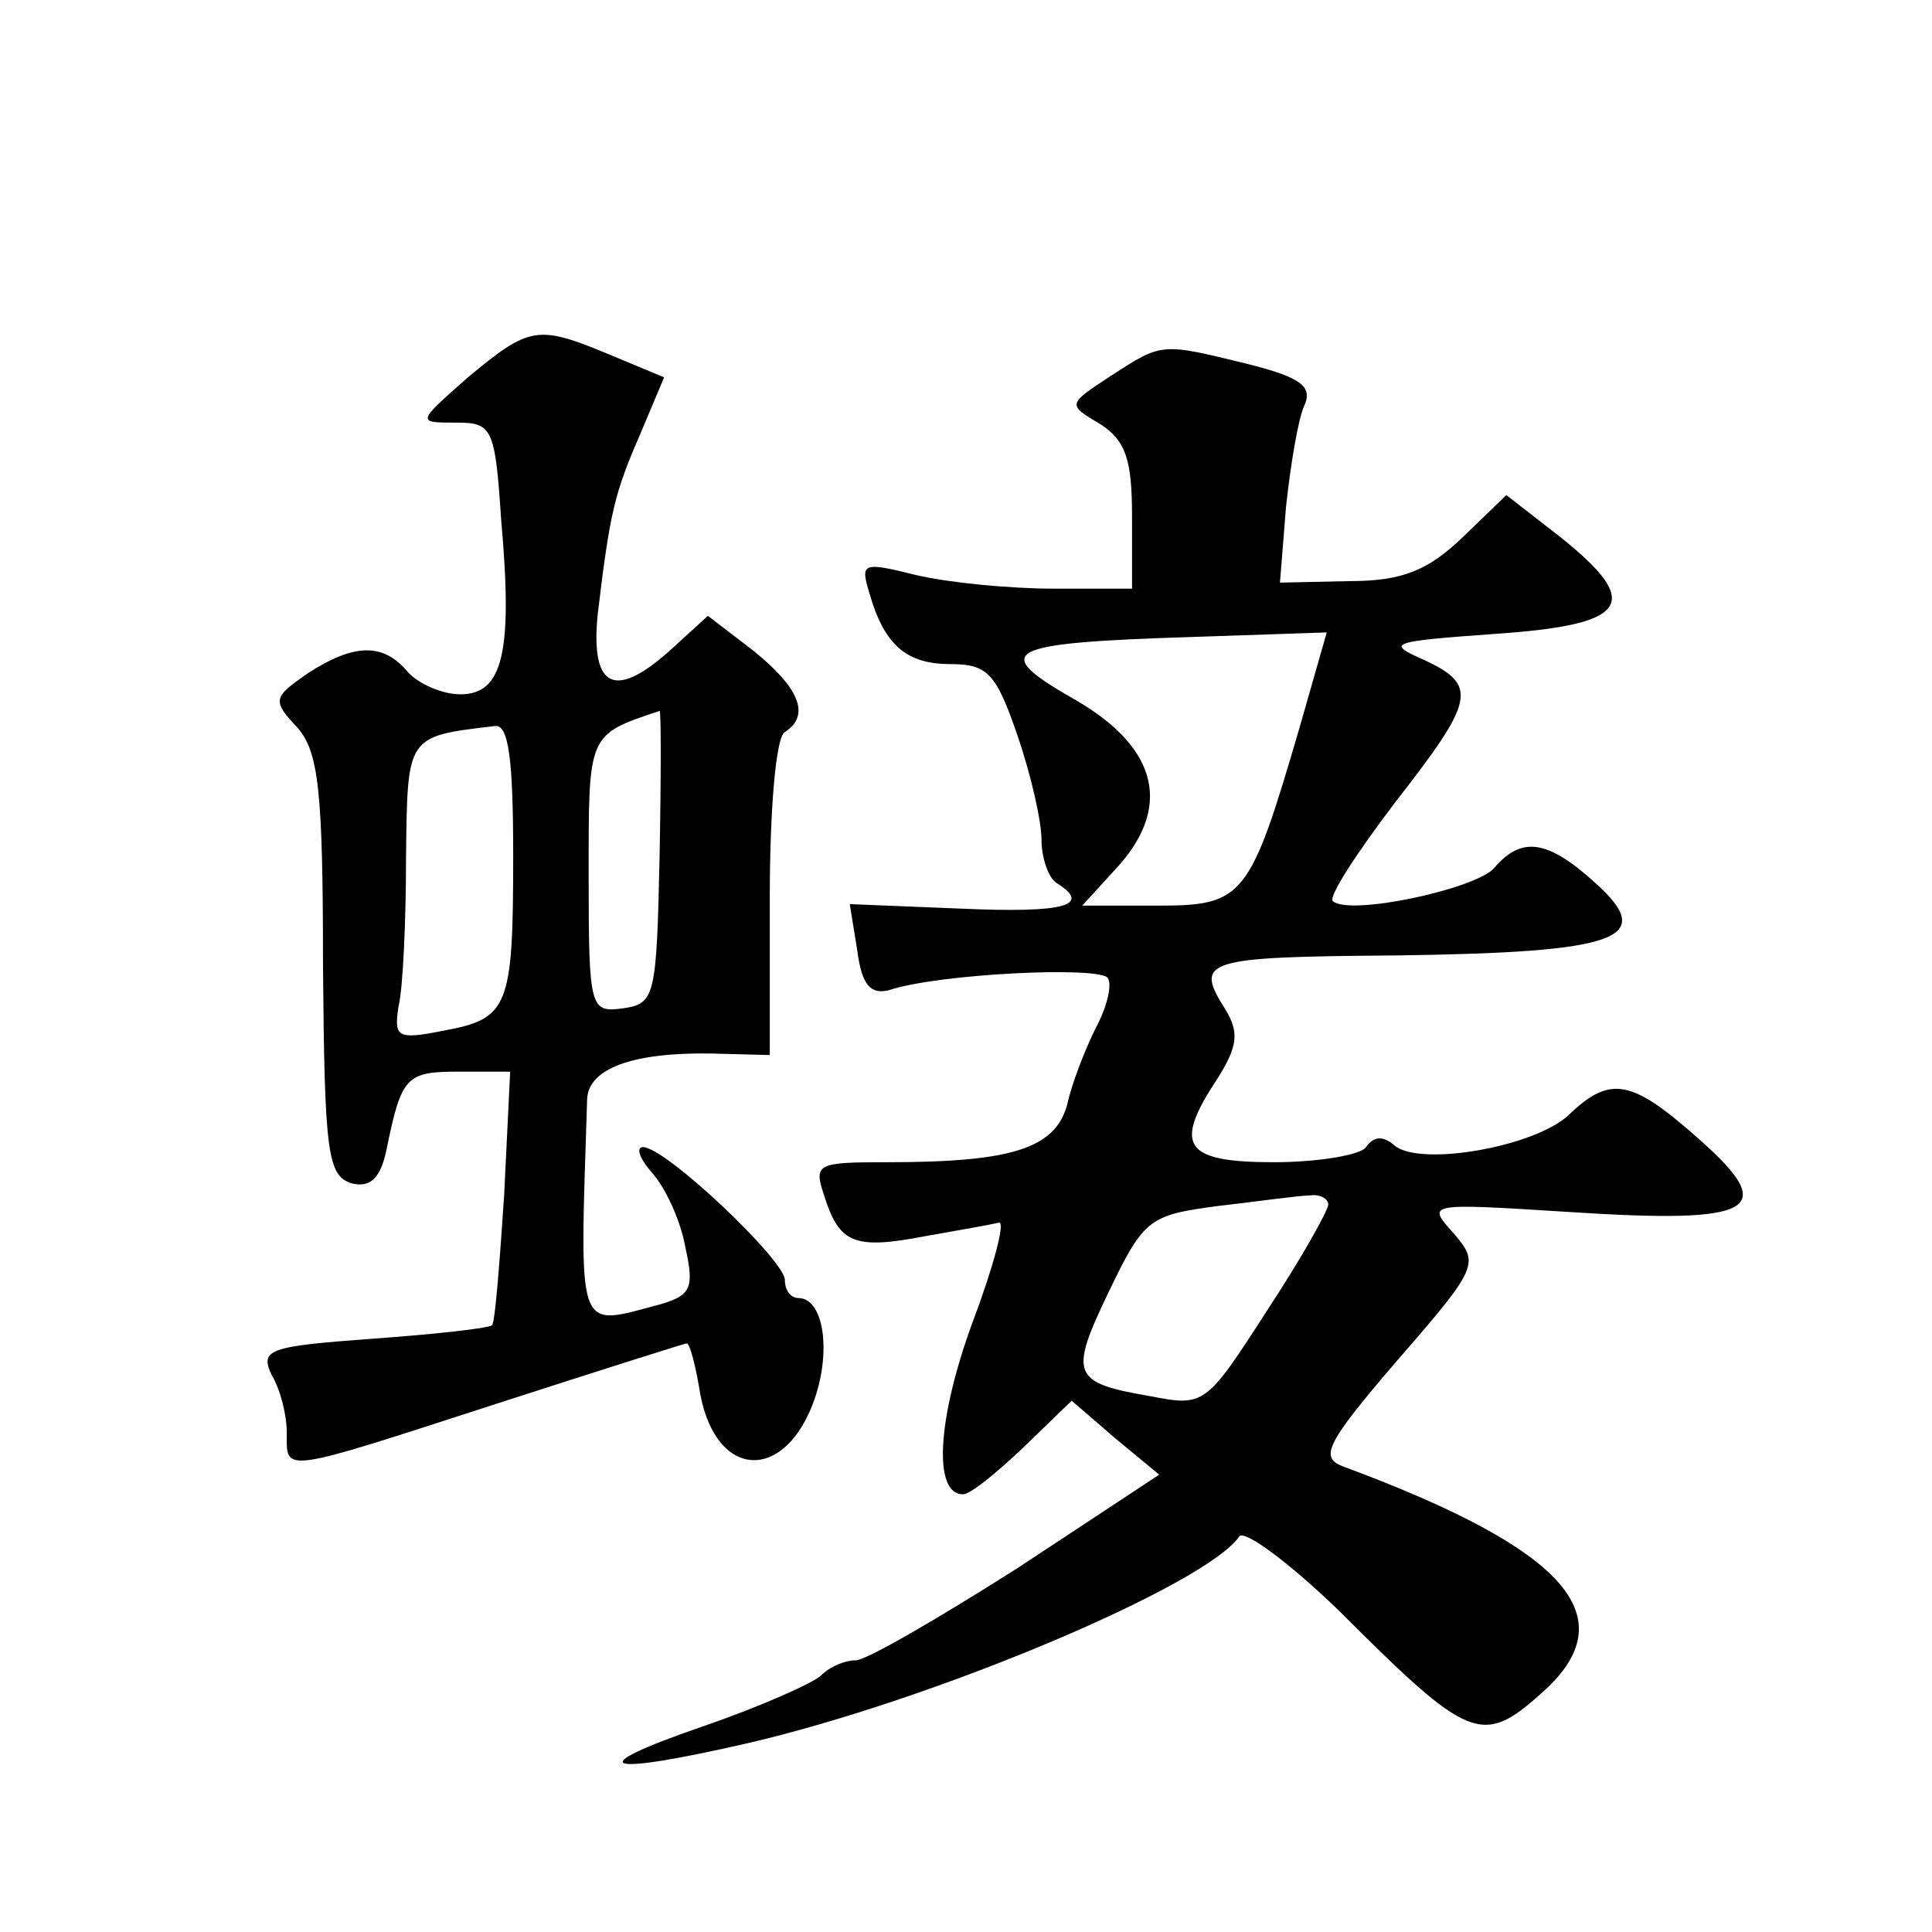
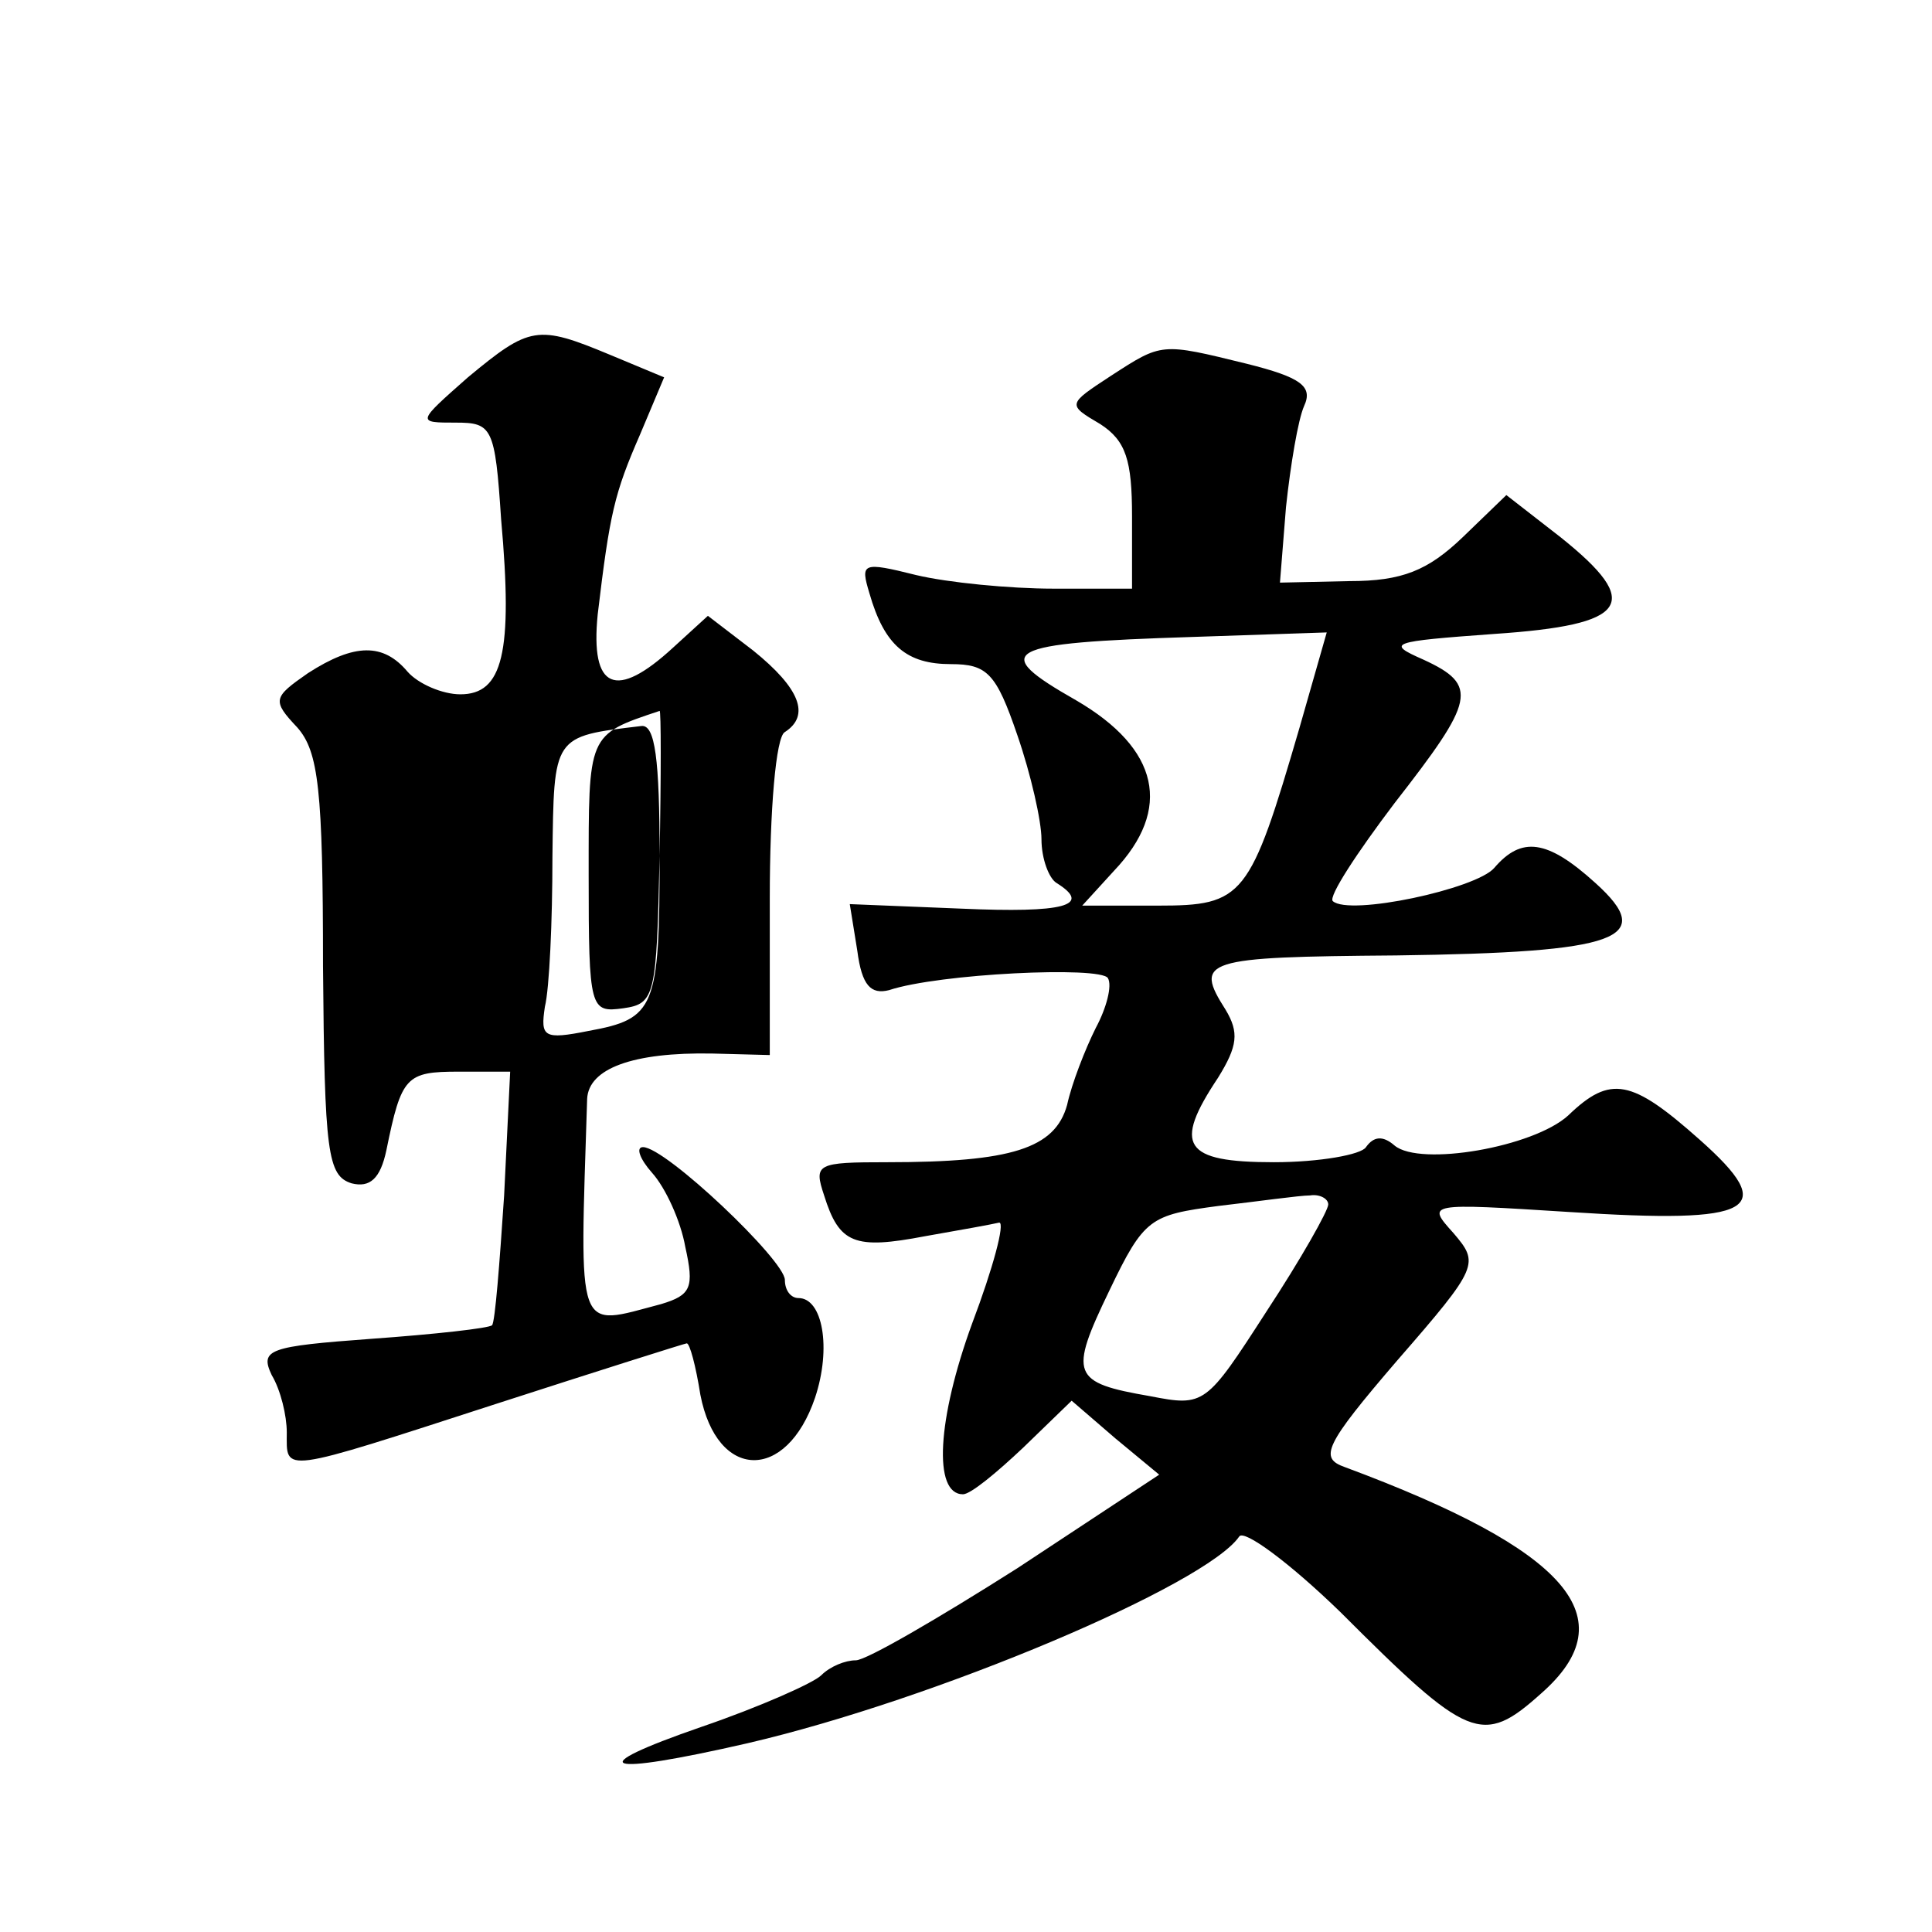
<svg xmlns="http://www.w3.org/2000/svg" version="1.0" width="128pt" height="128pt" viewBox="0 0 128 128" preserveAspectRatio="xMidYMid meet">
  <g transform="translate(0,128) scale(0.1,-0.1)" fill="#0" stroke="none">
-     <path d="M310 1030 c-34 -30 -34 -30 -8 -30 24 0 26 -3 30 -64 8 -89 1 -116 -27 -116 -12 0 -28 7 -35 15 -16 19 -35 19 -66 -1 -23 -16 -24 -18 -7 -36 14 -16 17 -41 17 -158 1 -124 3 -139 19 -144 12 -3 19 3 23 22 10 49 13 52 48 52 l34 0 -4 -82 c-3 -45 -6 -84 -8 -86 -2 -2 -38 -6 -80 -9 -68 -5 -74 -7 -66 -24 6 -10 10 -27 10 -38 0 -27 -6 -28 139 19 68 22 125 40 126 40 2 0 6 -15 9 -34 11 -57 57 -58 76 -2 11 33 5 66 -11 66 -5 0 -9 5 -9 12 0 13 -79 88 -94 88 -5 0 -2 -8 6 -17 9 -10 19 -32 22 -49 6 -27 4 -32 -16 -38 -57 -15 -54 -23 -49 136 1 20 30 31 83 30 l38 -1 0 104 c0 58 4 107 10 110 17 11 10 29 -21 54 l-30 23 -23 -21 c-38 -35 -55 -28 -50 22 8 67 11 80 28 119 l16 38 -36 15 c-48 20 -53 19 -94 -15z m127 -317 c-2 -93 -3 -98 -24 -101 -22 -3 -23 -1 -23 88 0 94 -1 93 47 109 1 1 1 -43 0 -96z m-97 0 c0 -101 -3 -108 -47 -116 -30 -6 -32 -4 -29 16 3 12 5 57 5 99 1 81 0 80 59 87 9 1 12 -22 12 -86z M736 1031 c-29 -19 -29 -19 -7 -32 17 -11 21 -24 21 -61 l0 -48 -52 0 c-29 0 -70 4 -91 9 -36 9 -37 8 -31 -12 10 -35 25 -47 54 -47 24 0 30 -6 44 -47 9 -26 16 -57 16 -69 0 -13 5 -26 10 -29 24 -15 5 -20 -63 -17 l-74 3 5 -31 c3 -23 9 -29 21 -26 33 11 140 16 145 8 3 -5 -1 -20 -8 -33 -7 -14 -16 -37 -19 -51 -8 -29 -37 -38 -119 -38 -47 0 -49 -1 -42 -22 10 -32 20 -36 67 -27 23 4 45 8 49 9 4 0 -4 -30 -18 -67 -23 -63 -26 -113 -6 -113 5 0 22 14 40 31 l32 31 29 -25 29 -24 -94 -62 c-52 -33 -100 -61 -107 -61 -7 0 -17 -4 -23 -10 -5 -5 -41 -21 -79 -34 -81 -28 -66 -33 30 -11 125 29 304 105 326 137 3 5 33 -17 67 -50 85 -85 94 -89 133 -54 57 50 18 95 -130 150 -17 6 -14 14 35 71 54 62 54 64 37 84 -18 20 -18 20 77 14 123 -8 139 1 86 48 -45 40 -59 43 -87 16 -23 -21 -98 -34 -115 -20 -8 7 -14 6 -19 -1 -3 -5 -31 -10 -61 -10 -60 0 -67 11 -37 56 13 21 14 30 5 45 -21 33 -15 35 113 36 148 2 173 11 132 48 -32 29 -49 31 -67 10 -12 -14 -96 -32 -107 -22 -3 3 16 32 41 65 53 68 56 78 19 95 -25 11 -22 12 47 17 89 6 99 20 44 64 l-36 28 -29 -28 c-23 -22 -40 -29 -75 -29 l-46 -1 4 50 c3 28 8 58 12 67 6 13 -2 19 -38 28 -57 14 -56 14 -90 -8z m125 -233 c-33 -113 -37 -118 -94 -118 l-50 0 21 23 c39 41 30 81 -25 113 -58 33 -49 38 77 42 l89 3 -18 -63z m19 -316 c0 -4 -18 -36 -41 -71 -40 -62 -41 -63 -77 -56 -52 9 -54 14 -27 70 23 48 27 50 72 56 26 3 54 7 61 7 6 1 12 -2 12 -6z" />
+     <path d="M310 1030 c-34 -30 -34 -30 -8 -30 24 0 26 -3 30 -64 8 -89 1 -116 -27 -116 -12 0 -28 7 -35 15 -16 19 -35 19 -66 -1 -23 -16 -24 -18 -7 -36 14 -16 17 -41 17 -158 1 -124 3 -139 19 -144 12 -3 19 3 23 22 10 49 13 52 48 52 l34 0 -4 -82 c-3 -45 -6 -84 -8 -86 -2 -2 -38 -6 -80 -9 -68 -5 -74 -7 -66 -24 6 -10 10 -27 10 -38 0 -27 -6 -28 139 19 68 22 125 40 126 40 2 0 6 -15 9 -34 11 -57 57 -58 76 -2 11 33 5 66 -11 66 -5 0 -9 5 -9 12 0 13 -79 88 -94 88 -5 0 -2 -8 6 -17 9 -10 19 -32 22 -49 6 -27 4 -32 -16 -38 -57 -15 -54 -23 -49 136 1 20 30 31 83 30 l38 -1 0 104 c0 58 4 107 10 110 17 11 10 29 -21 54 l-30 23 -23 -21 c-38 -35 -55 -28 -50 22 8 67 11 80 28 119 l16 38 -36 15 c-48 20 -53 19 -94 -15z m127 -317 c-2 -93 -3 -98 -24 -101 -22 -3 -23 -1 -23 88 0 94 -1 93 47 109 1 1 1 -43 0 -96z c0 -101 -3 -108 -47 -116 -30 -6 -32 -4 -29 16 3 12 5 57 5 99 1 81 0 80 59 87 9 1 12 -22 12 -86z M736 1031 c-29 -19 -29 -19 -7 -32 17 -11 21 -24 21 -61 l0 -48 -52 0 c-29 0 -70 4 -91 9 -36 9 -37 8 -31 -12 10 -35 25 -47 54 -47 24 0 30 -6 44 -47 9 -26 16 -57 16 -69 0 -13 5 -26 10 -29 24 -15 5 -20 -63 -17 l-74 3 5 -31 c3 -23 9 -29 21 -26 33 11 140 16 145 8 3 -5 -1 -20 -8 -33 -7 -14 -16 -37 -19 -51 -8 -29 -37 -38 -119 -38 -47 0 -49 -1 -42 -22 10 -32 20 -36 67 -27 23 4 45 8 49 9 4 0 -4 -30 -18 -67 -23 -63 -26 -113 -6 -113 5 0 22 14 40 31 l32 31 29 -25 29 -24 -94 -62 c-52 -33 -100 -61 -107 -61 -7 0 -17 -4 -23 -10 -5 -5 -41 -21 -79 -34 -81 -28 -66 -33 30 -11 125 29 304 105 326 137 3 5 33 -17 67 -50 85 -85 94 -89 133 -54 57 50 18 95 -130 150 -17 6 -14 14 35 71 54 62 54 64 37 84 -18 20 -18 20 77 14 123 -8 139 1 86 48 -45 40 -59 43 -87 16 -23 -21 -98 -34 -115 -20 -8 7 -14 6 -19 -1 -3 -5 -31 -10 -61 -10 -60 0 -67 11 -37 56 13 21 14 30 5 45 -21 33 -15 35 113 36 148 2 173 11 132 48 -32 29 -49 31 -67 10 -12 -14 -96 -32 -107 -22 -3 3 16 32 41 65 53 68 56 78 19 95 -25 11 -22 12 47 17 89 6 99 20 44 64 l-36 28 -29 -28 c-23 -22 -40 -29 -75 -29 l-46 -1 4 50 c3 28 8 58 12 67 6 13 -2 19 -38 28 -57 14 -56 14 -90 -8z m125 -233 c-33 -113 -37 -118 -94 -118 l-50 0 21 23 c39 41 30 81 -25 113 -58 33 -49 38 77 42 l89 3 -18 -63z m19 -316 c0 -4 -18 -36 -41 -71 -40 -62 -41 -63 -77 -56 -52 9 -54 14 -27 70 23 48 27 50 72 56 26 3 54 7 61 7 6 1 12 -2 12 -6z" />
  </g>
</svg>